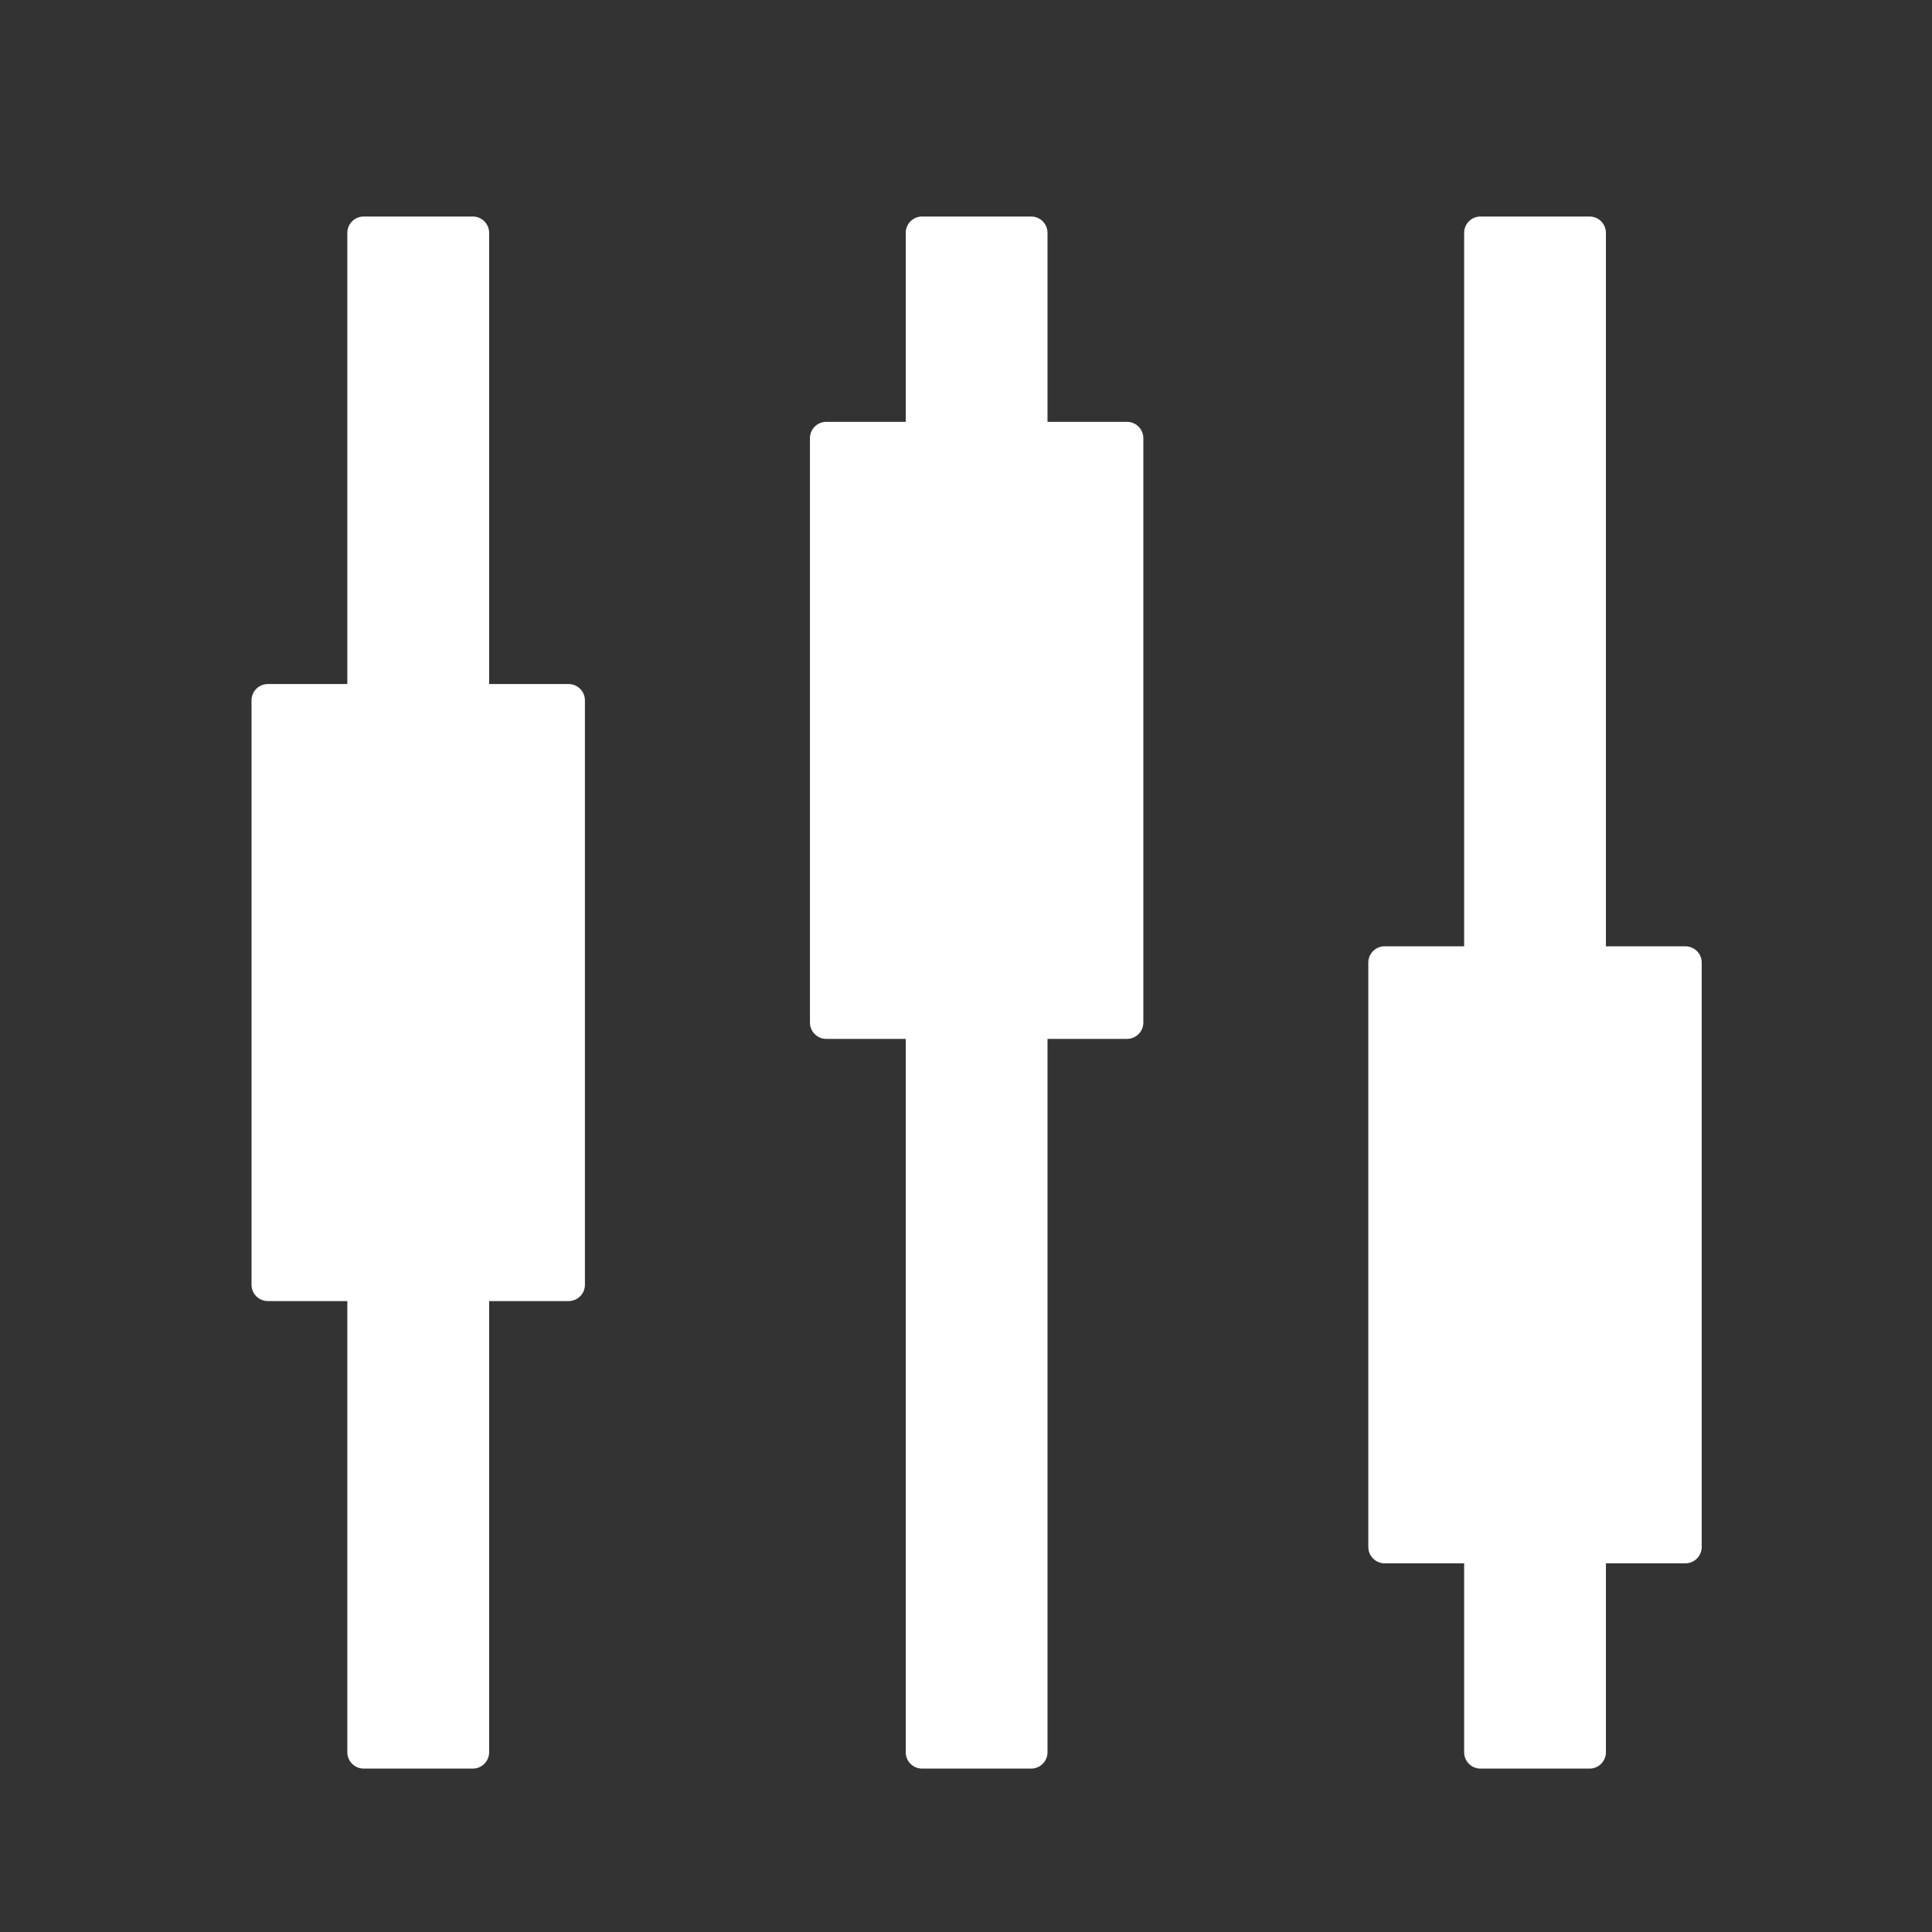
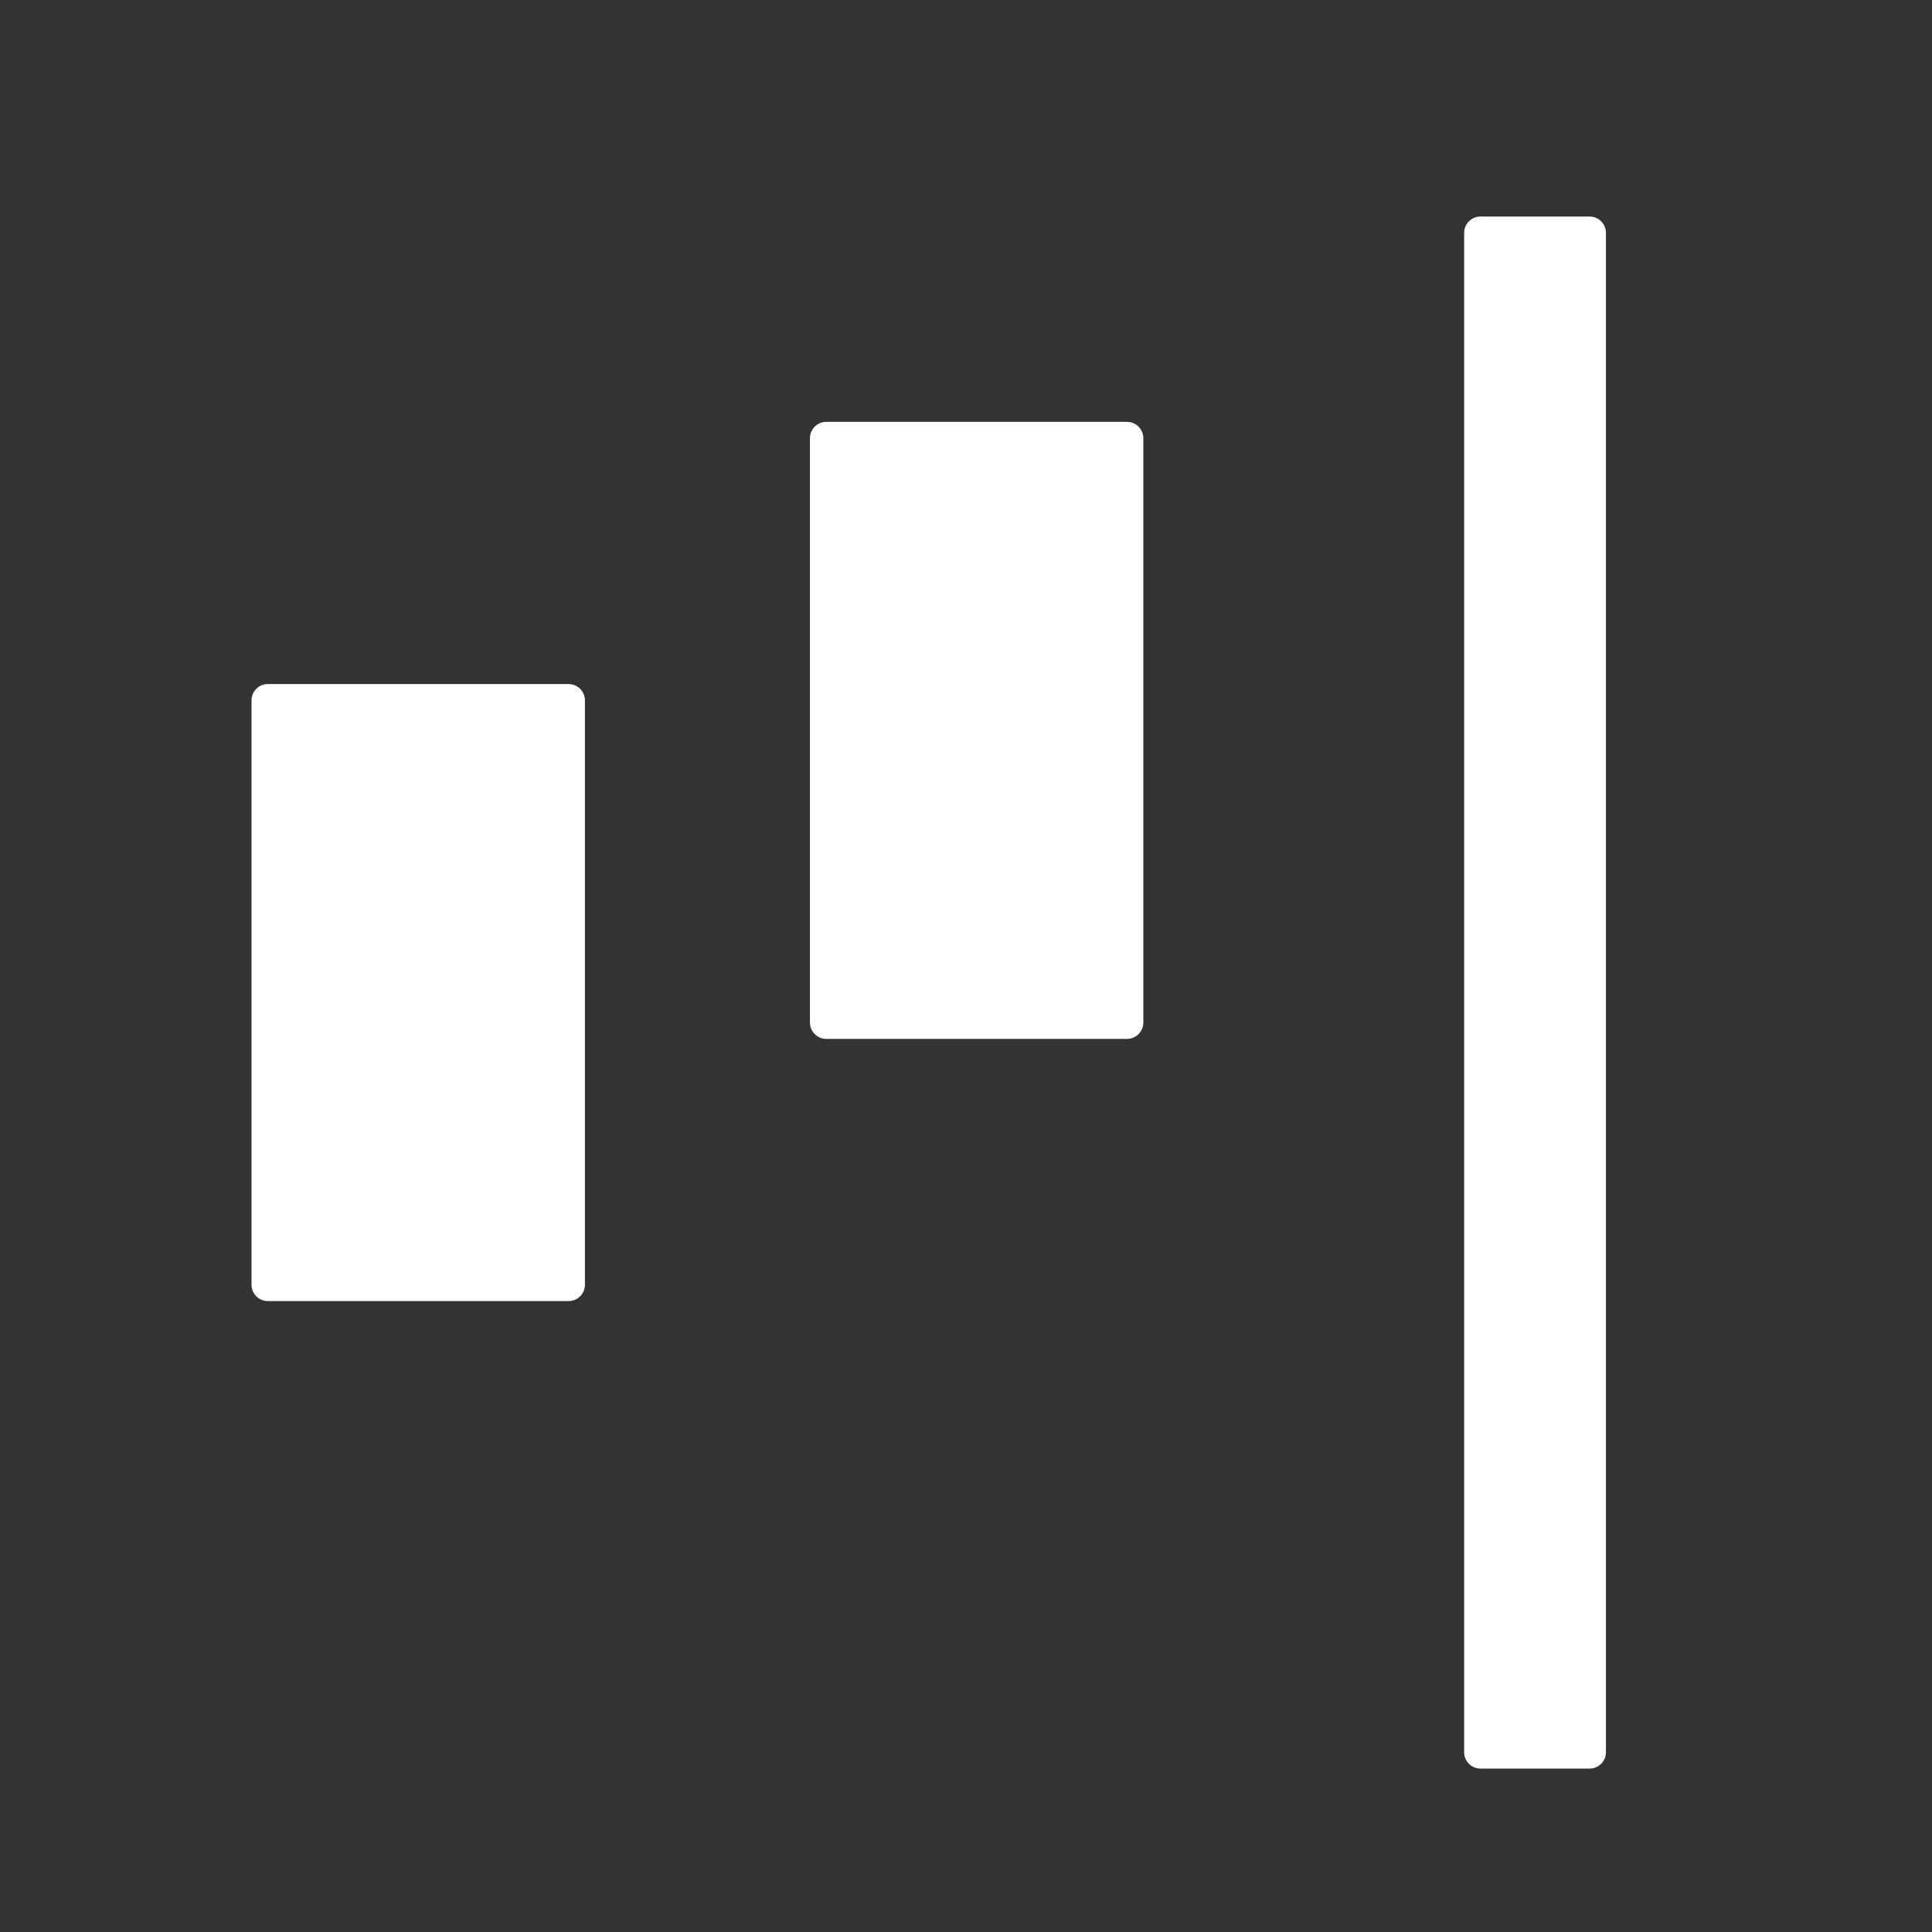
<svg xmlns="http://www.w3.org/2000/svg" viewBox="0 0 81 81" fill="none">
  <rect x="0" y="0" width="81" height="81" fill="#333333" stroke="none" />
-   <path d="M19.823 9.078H15.247C14.869 9.078 14.562 9.385 14.562 9.763V73.464C14.562 73.842 14.869 74.149 15.247 74.149H19.823C20.201 74.149 20.507 73.842 20.507 73.464V9.763C20.507 9.385 20.201 9.078 19.823 9.078Z" fill="white" />
  <path d="M62.069 9.192H66.645C66.96 9.192 67.215 9.448 67.215 9.763V73.464C67.215 73.779 66.96 74.035 66.645 74.035H62.069C61.754 74.035 61.499 73.779 61.499 73.464V9.763C61.499 9.448 61.754 9.192 62.069 9.192Z" fill="white" stroke="white" stroke-width="0.228" />
-   <path d="M58.052 39.788H70.66C70.975 39.788 71.231 40.043 71.231 40.358V64.859C71.231 65.174 70.975 65.429 70.66 65.429H58.052C57.737 65.429 57.481 65.174 57.481 64.859V40.358C57.481 40.043 57.737 39.788 58.052 39.788Z" fill="white" stroke="white" stroke-width="0.228" />
  <path d="M47.25 17.686H34.642C34.264 17.686 33.957 17.993 33.957 18.371V42.871C33.957 43.249 34.264 43.556 34.642 43.556H47.25C47.628 43.556 47.935 43.249 47.935 42.871V18.371C47.935 17.993 47.628 17.686 47.25 17.686Z" fill="white" />
  <path d="M23.838 28.679H11.229C10.851 28.679 10.545 28.985 10.545 29.363V53.864C10.545 54.242 10.851 54.548 11.229 54.548H23.838C24.216 54.548 24.523 54.242 24.523 53.864V29.363C24.523 28.985 24.216 28.679 23.838 28.679Z" fill="white" />
-   <path d="M43.233 9.078H38.657C38.279 9.078 37.973 9.385 37.973 9.763V73.464C37.973 73.842 38.279 74.149 38.657 74.149H43.233C43.611 74.149 43.917 73.842 43.917 73.464V9.763C43.917 9.385 43.611 9.078 43.233 9.078Z" fill="white" />
</svg>